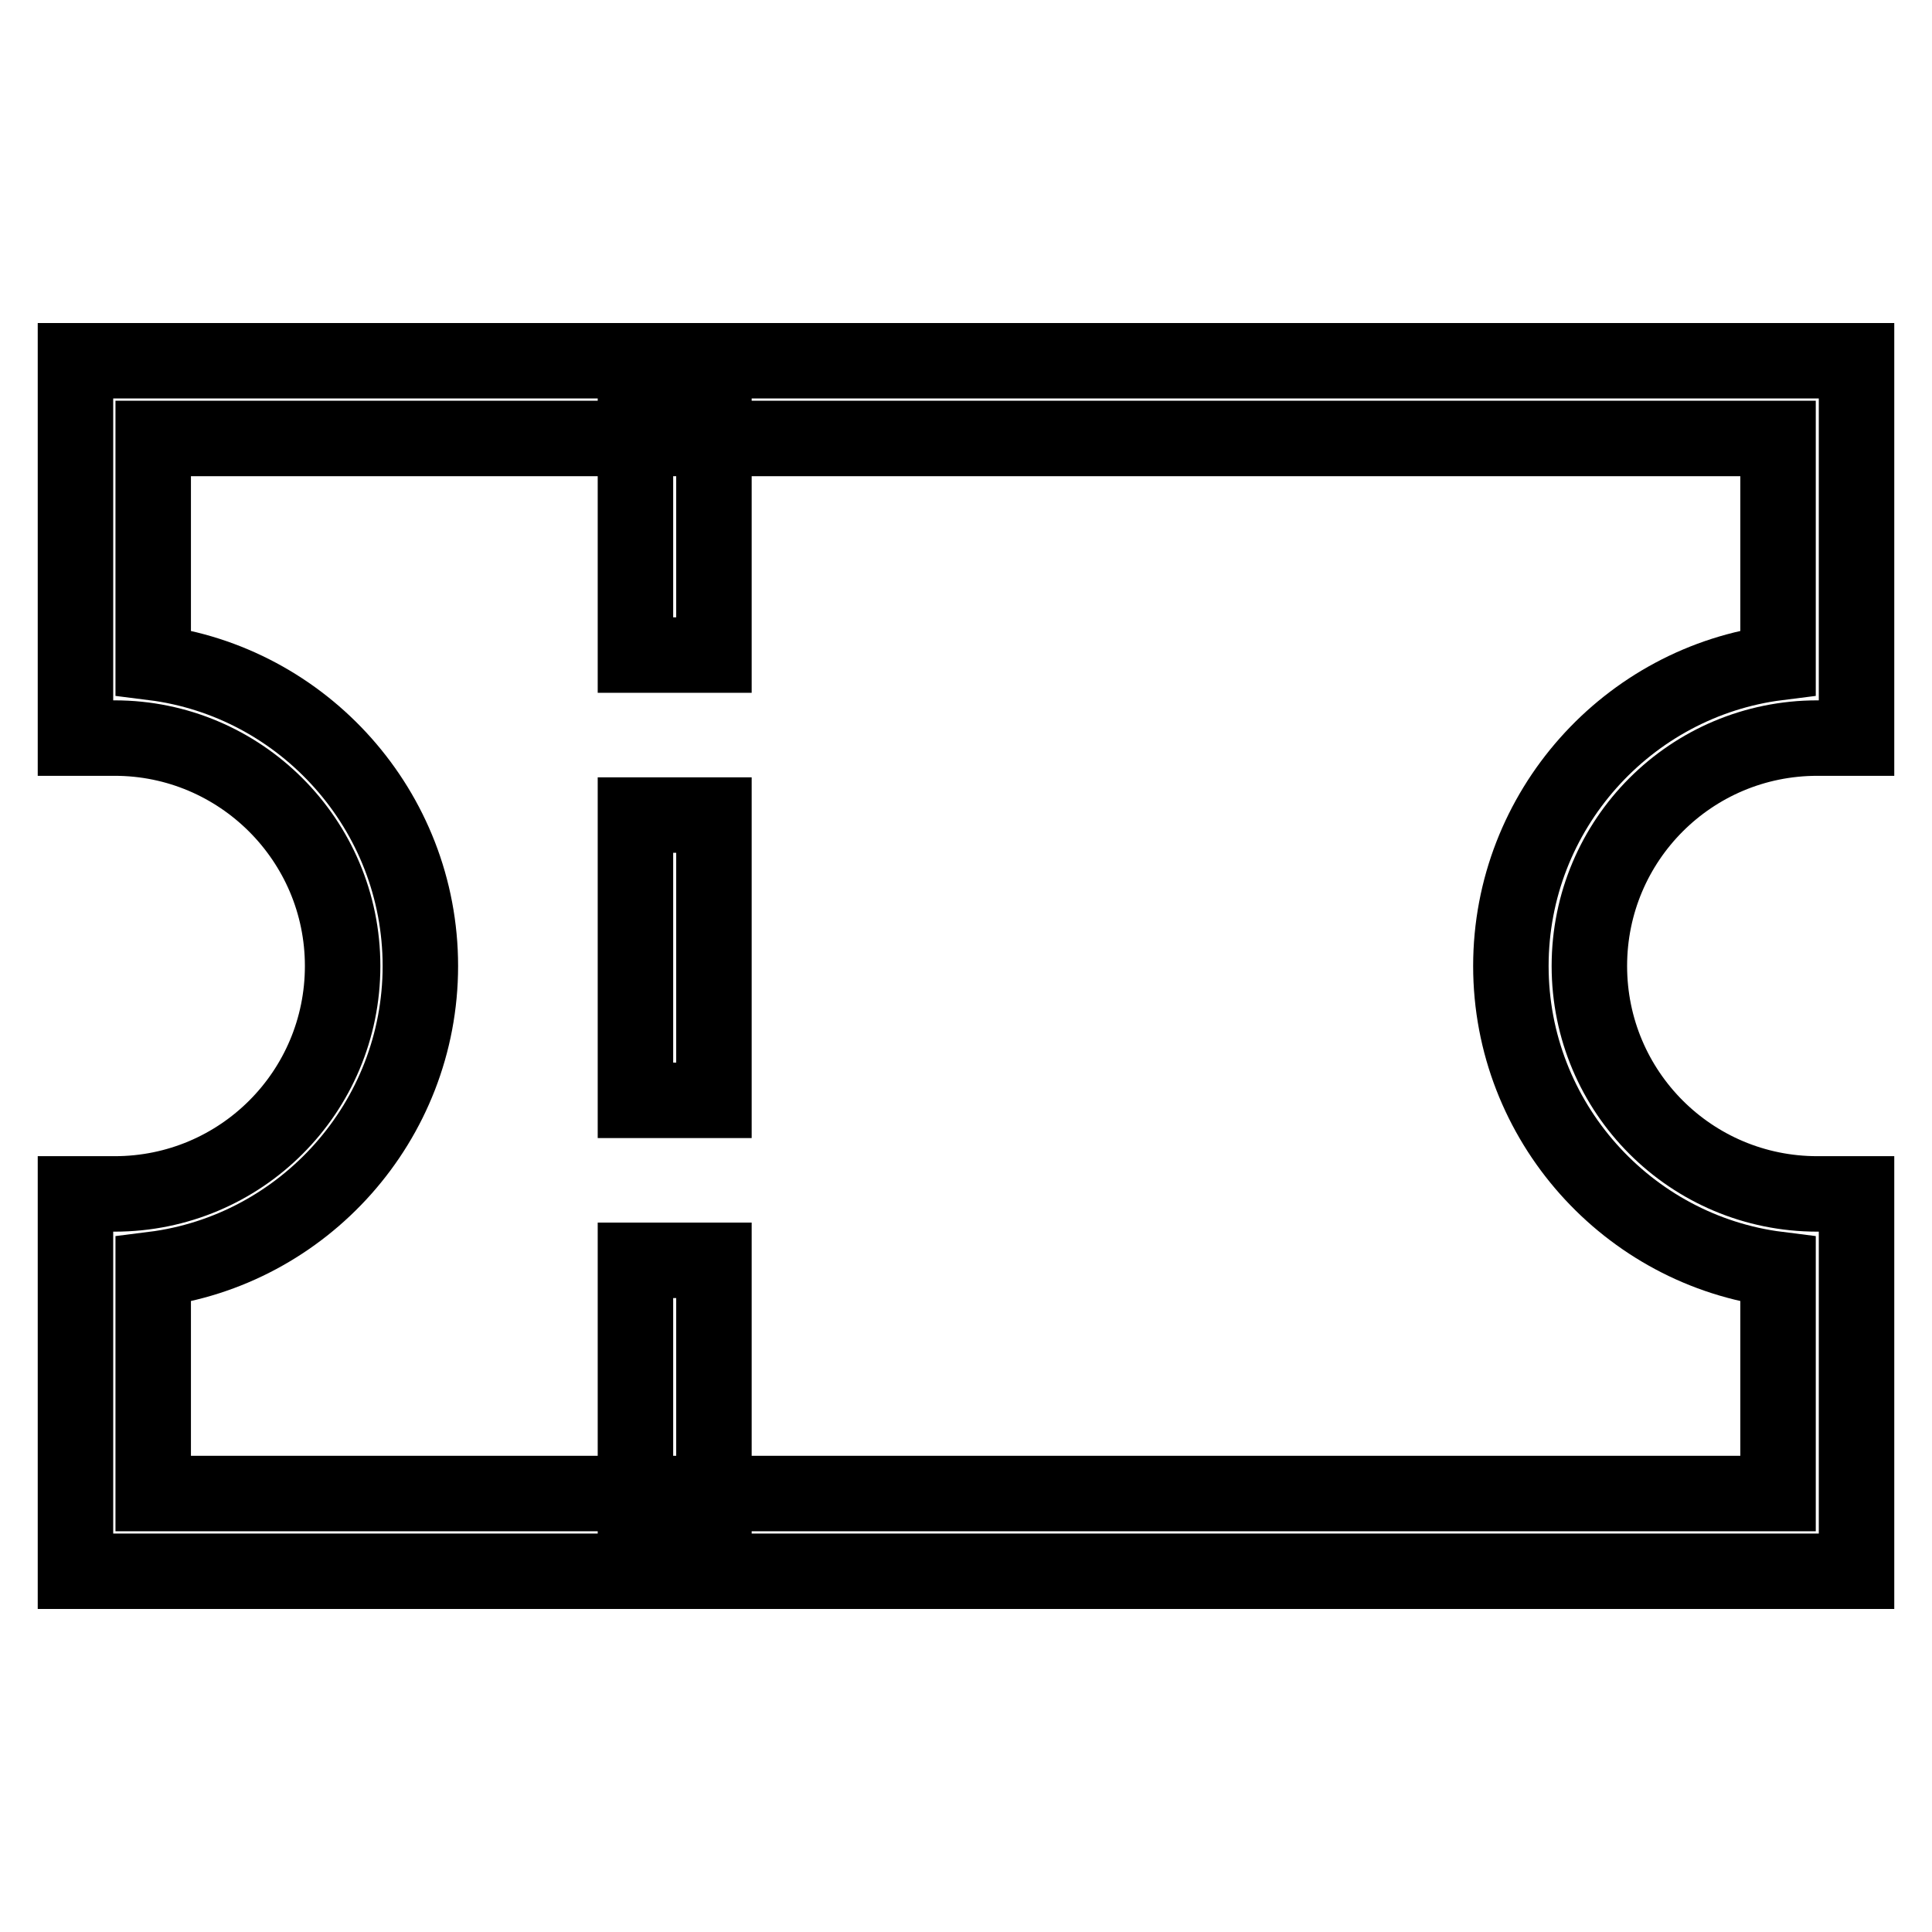
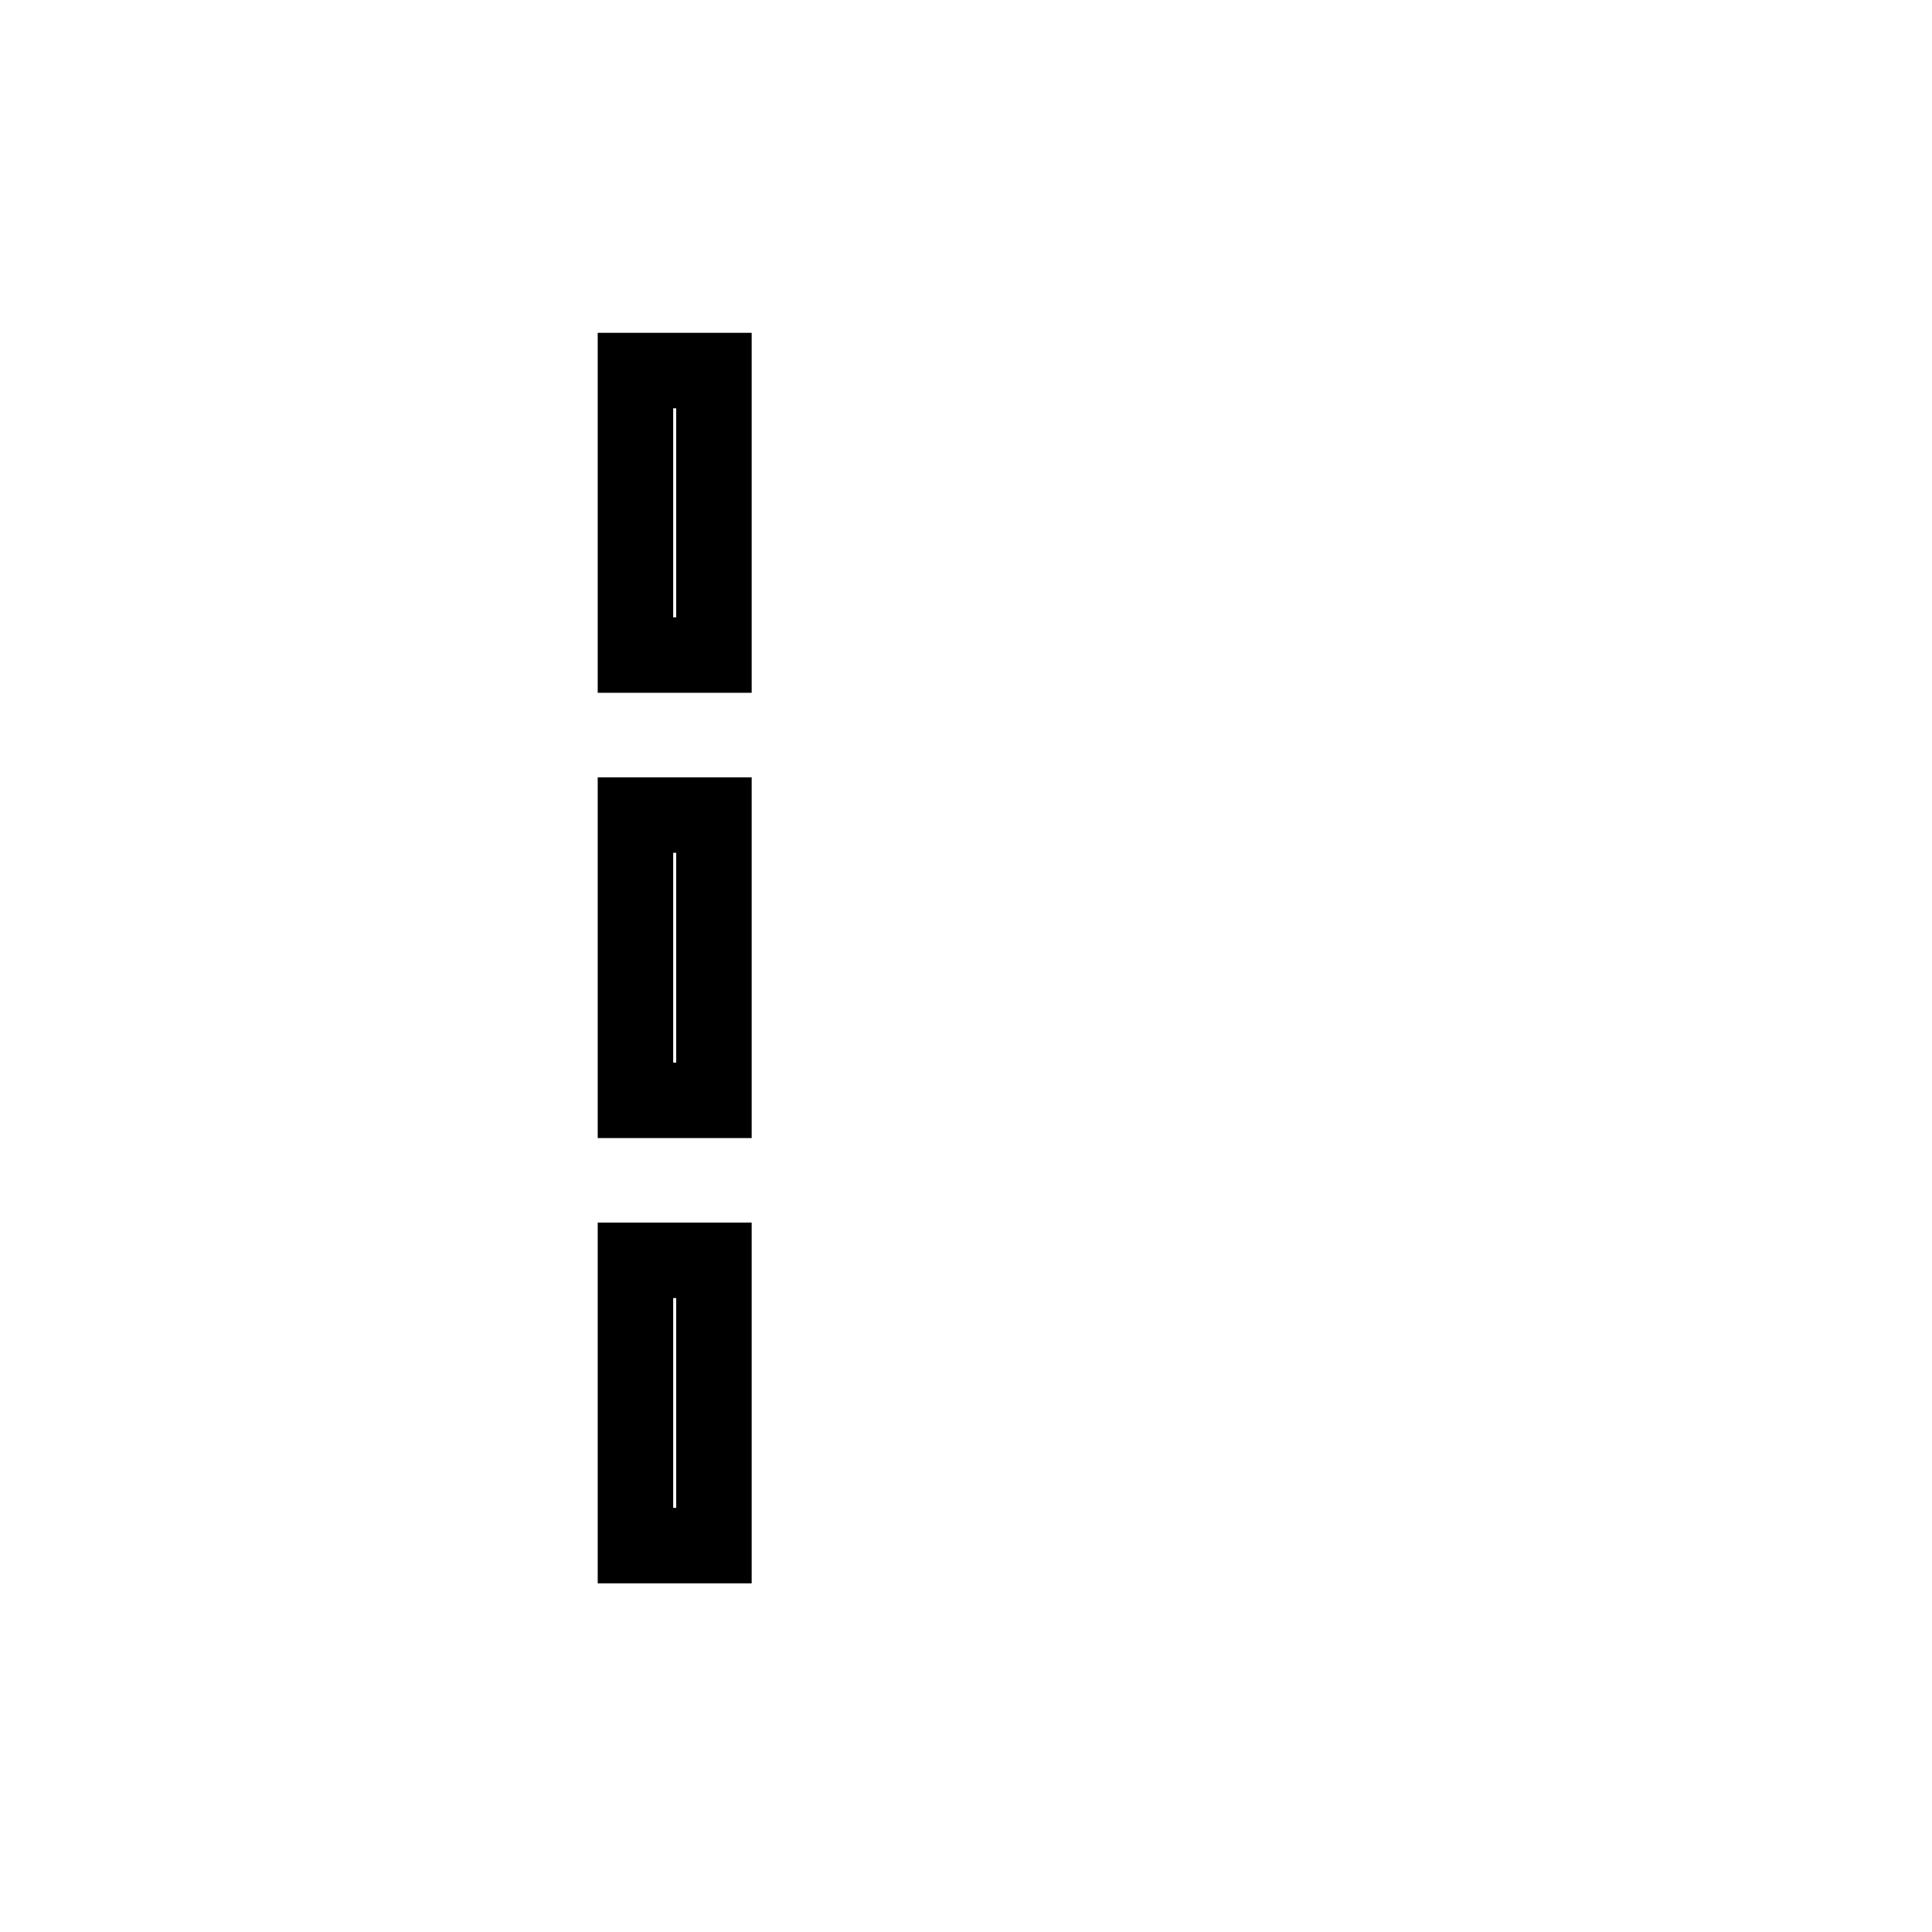
<svg xmlns="http://www.w3.org/2000/svg" version="1.1" x="0px" y="0px" viewBox="0 0 256 256" enable-background="new 0 0 256 256" xml:space="preserve">
  <g>
-     <path stroke-width="10" fill-opacity="0" stroke="#000000" d="M246,208.2H10v-50h5.2c16.7,0,30.2-13.5,30.2-30.2S31.8,97.8,15.2,97.8H10v-50h236v50h-5.2 c-16.7,0-30.2,13.5-30.2,30.2s13.5,30.2,30.2,30.2h5.2V208.2z M20.3,197.9h215.3v-29.7c-19.9-2.5-35.4-19.6-35.4-40.2 c0-20.6,15.5-37.7,35.4-40.2V58.1H20.3v29.7c19.9,2.5,35.4,19.6,35.4,40.2c0,20.6-15.5,37.7-35.4,40.2V197.9L20.3,197.9z" />
-     <path stroke-width="10" fill-opacity="0" stroke="#000000" d="M94.6,86.8H84.2l0-5.2V49.1h10.4l0,5.2V86.8z M94.5,145.8H84.2l0-5.2v-32.6h10.4l0,5.2V145.8z M94.5,204.8 H84.2l0-5.2V167h10.4l0,5.2V204.8z" />
+     <path stroke-width="10" fill-opacity="0" stroke="#000000" d="M94.6,86.8H84.2l0-5.2V49.1h10.4V86.8z M94.5,145.8H84.2l0-5.2v-32.6h10.4l0,5.2V145.8z M94.5,204.8 H84.2l0-5.2V167h10.4l0,5.2V204.8z" />
  </g>
</svg>